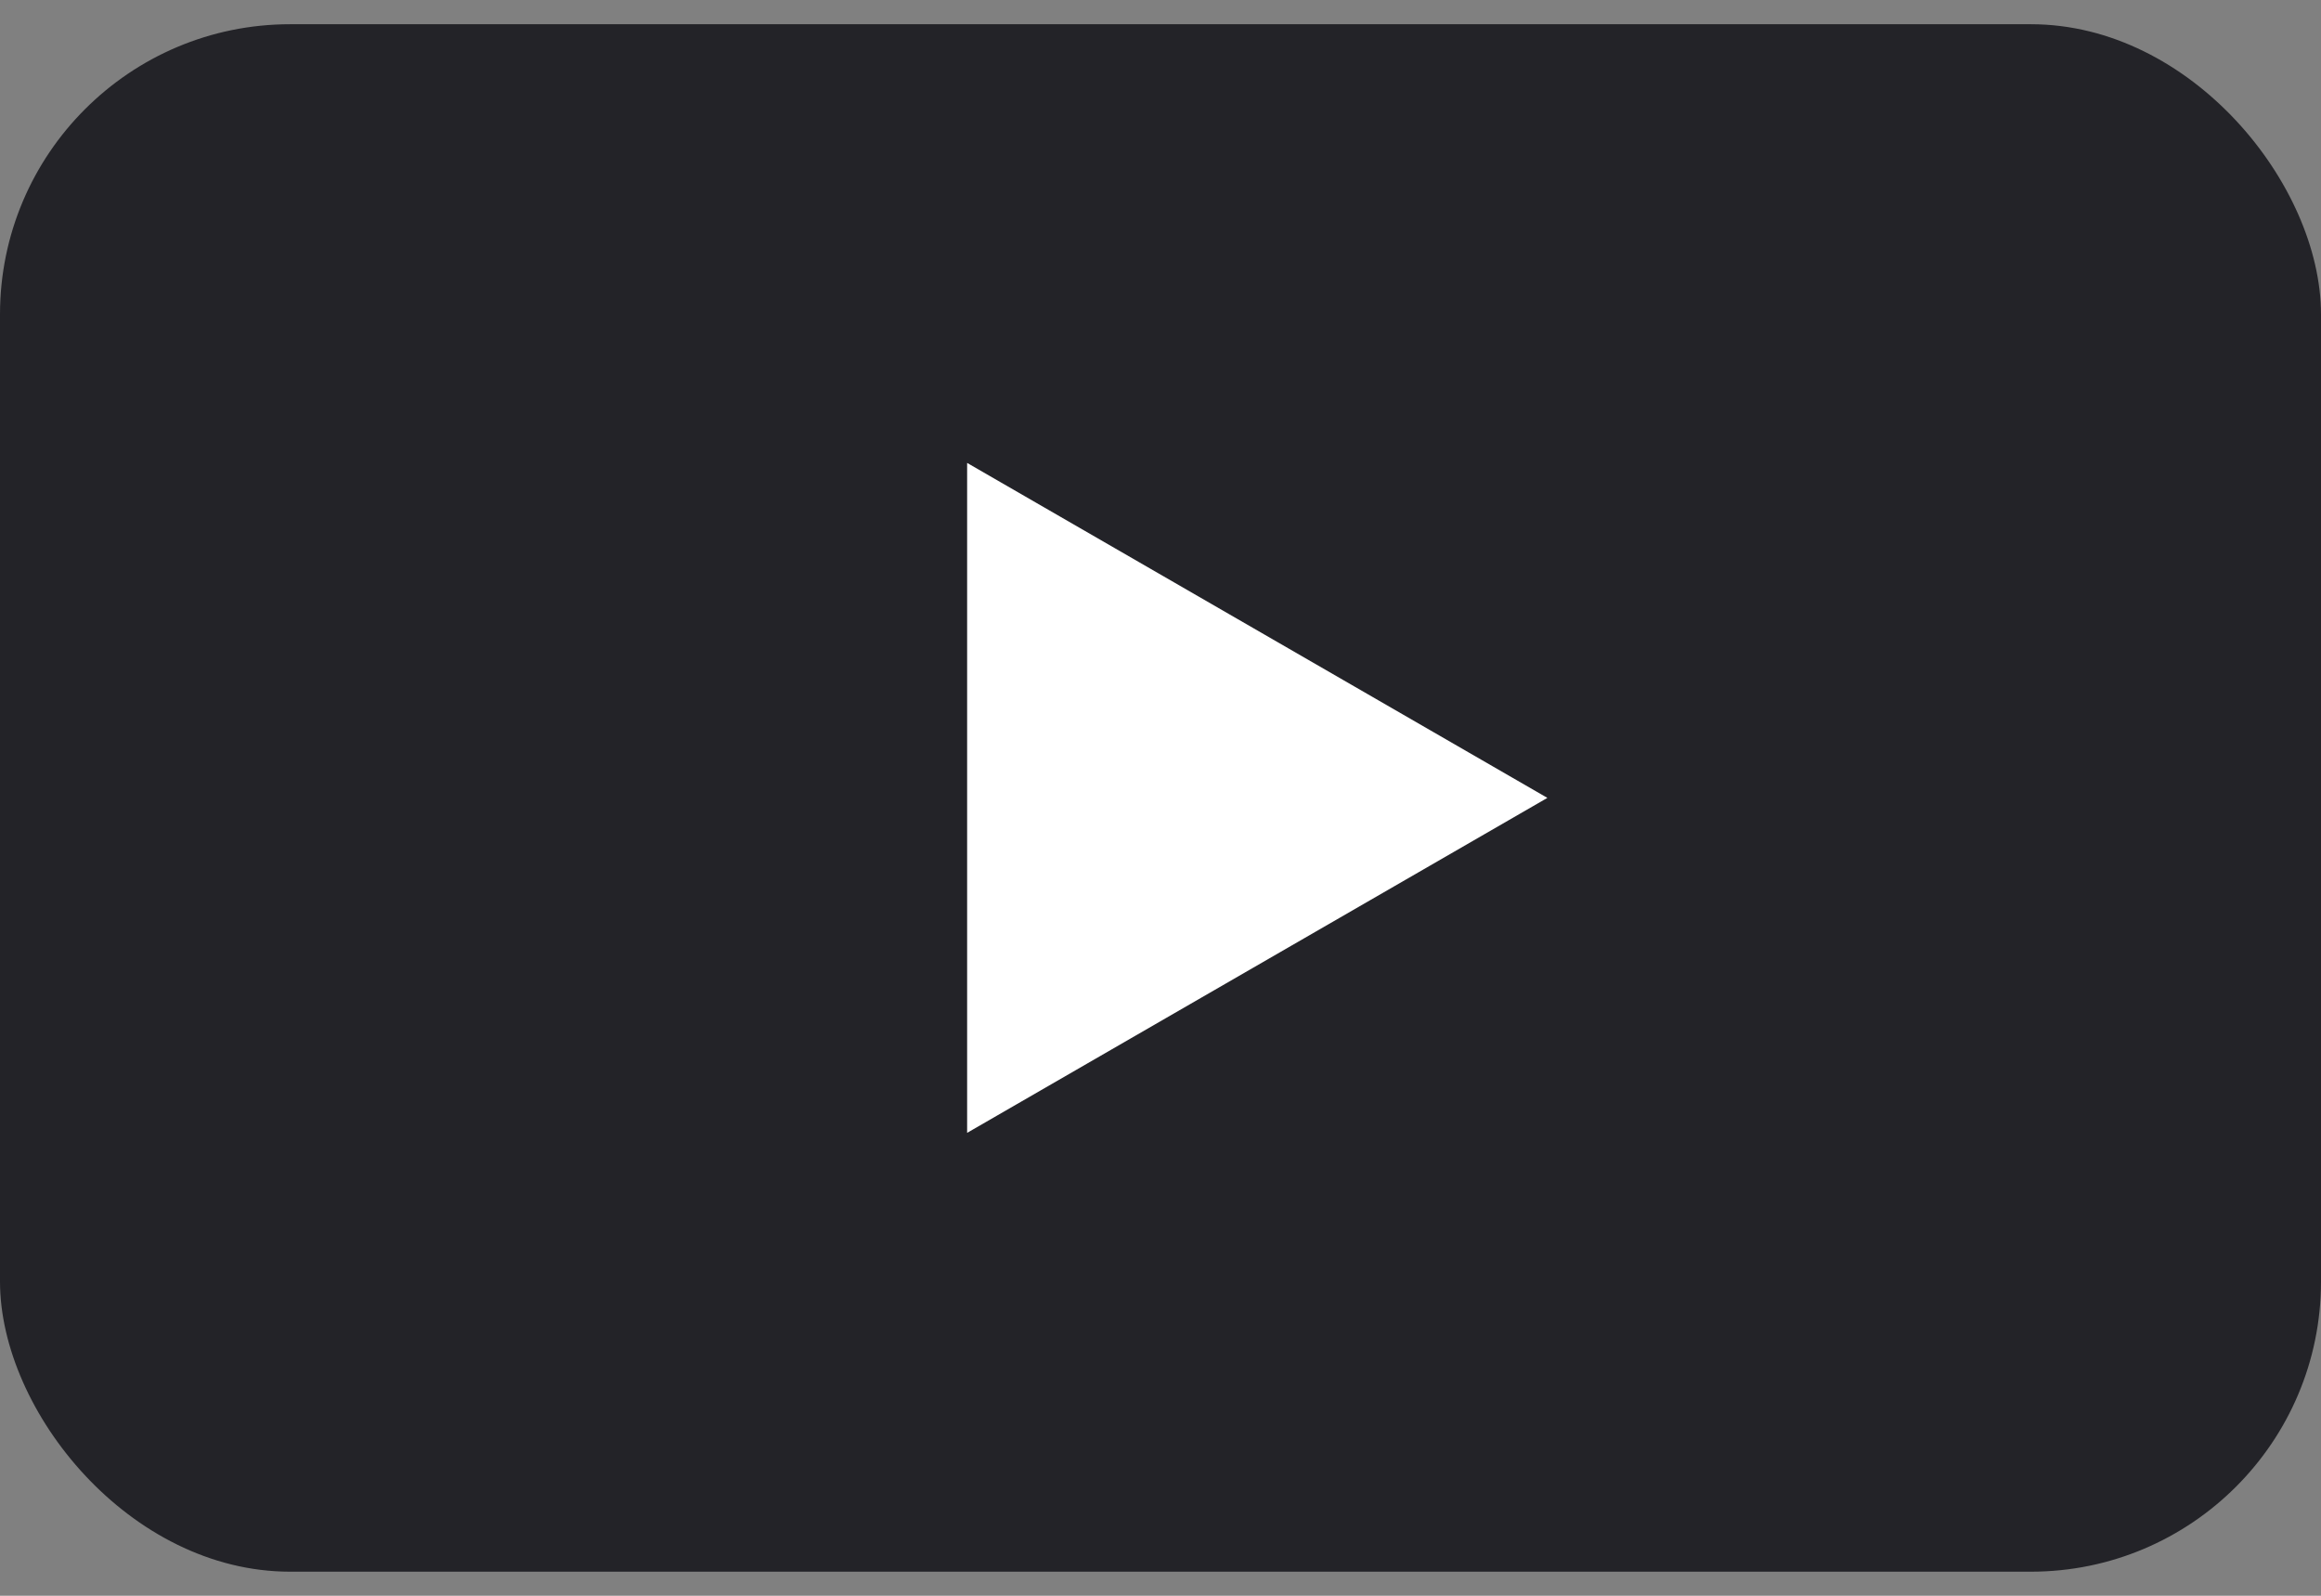
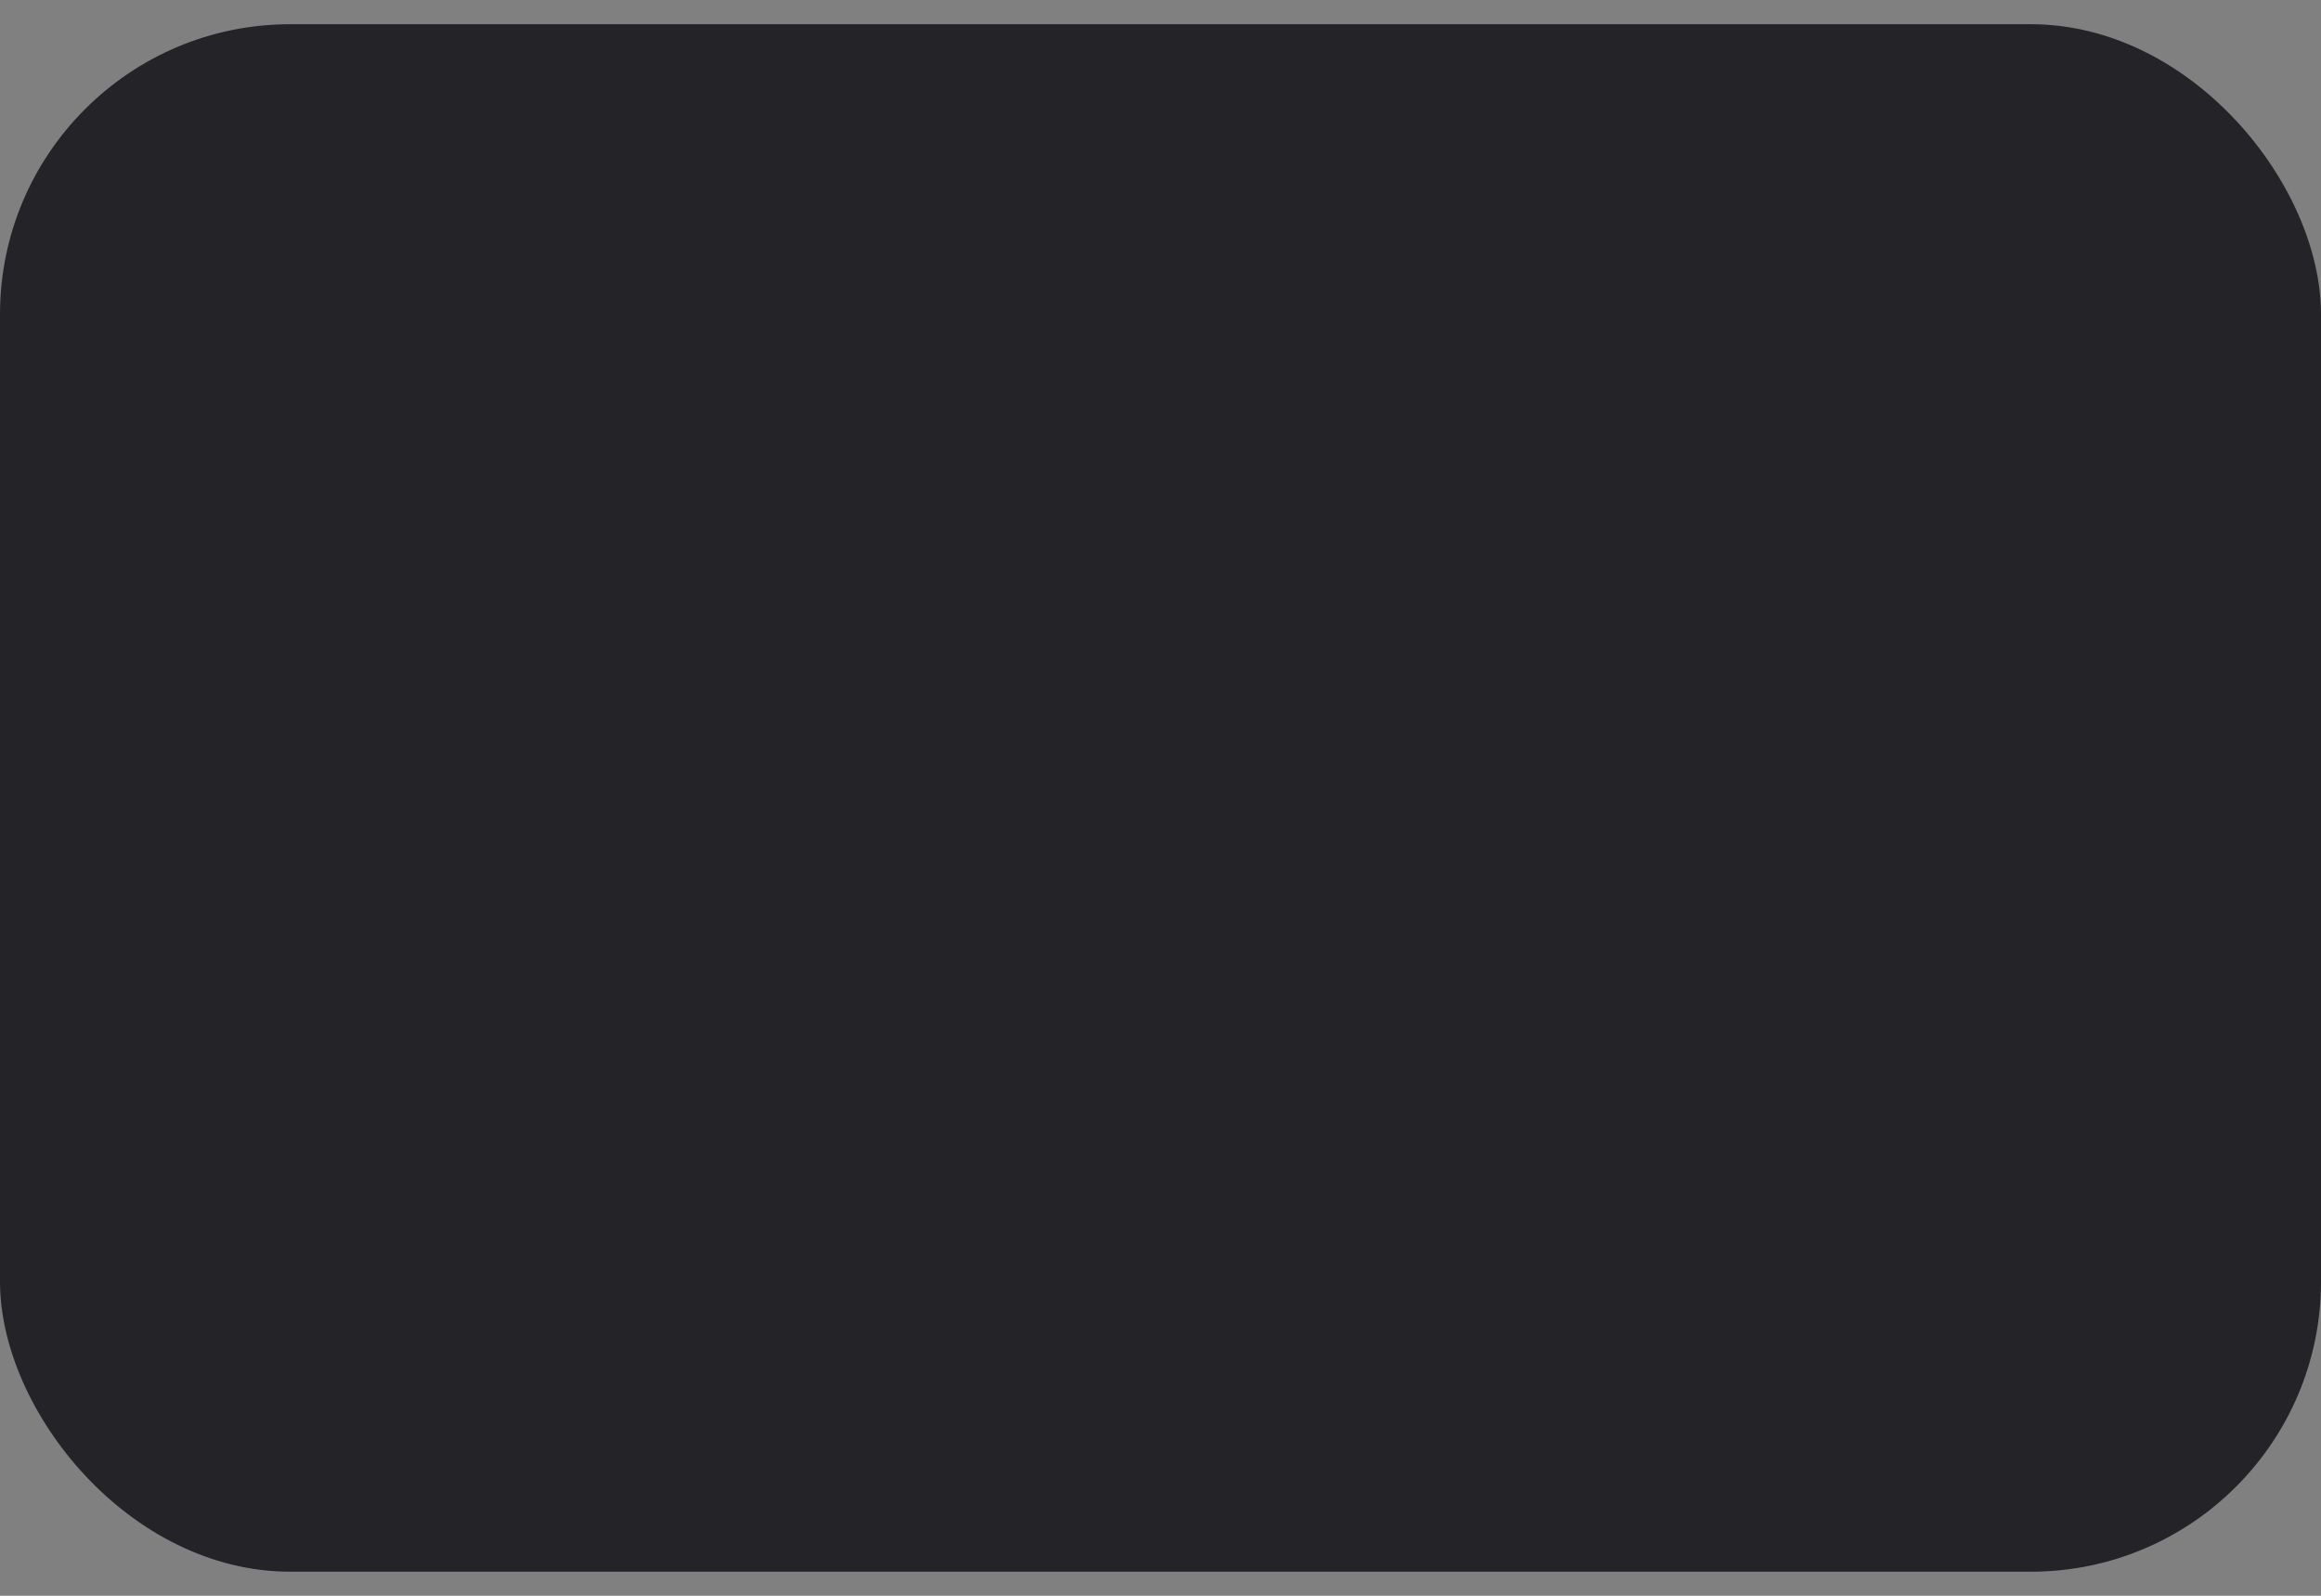
<svg xmlns="http://www.w3.org/2000/svg" width="16" height="11" viewBox="0 0 16 11" fill="none">
  <rect x="0" y="0" width="16" height="11" fill="#808080" stroke="none" />
  <rect y="0.167" width="16" height="10.667" rx="2" fill="#232328" />
-   <path d="M10.667 5.5L6.667 7.809L6.667 3.191L10.667 5.5Z" fill="white" />
</svg>